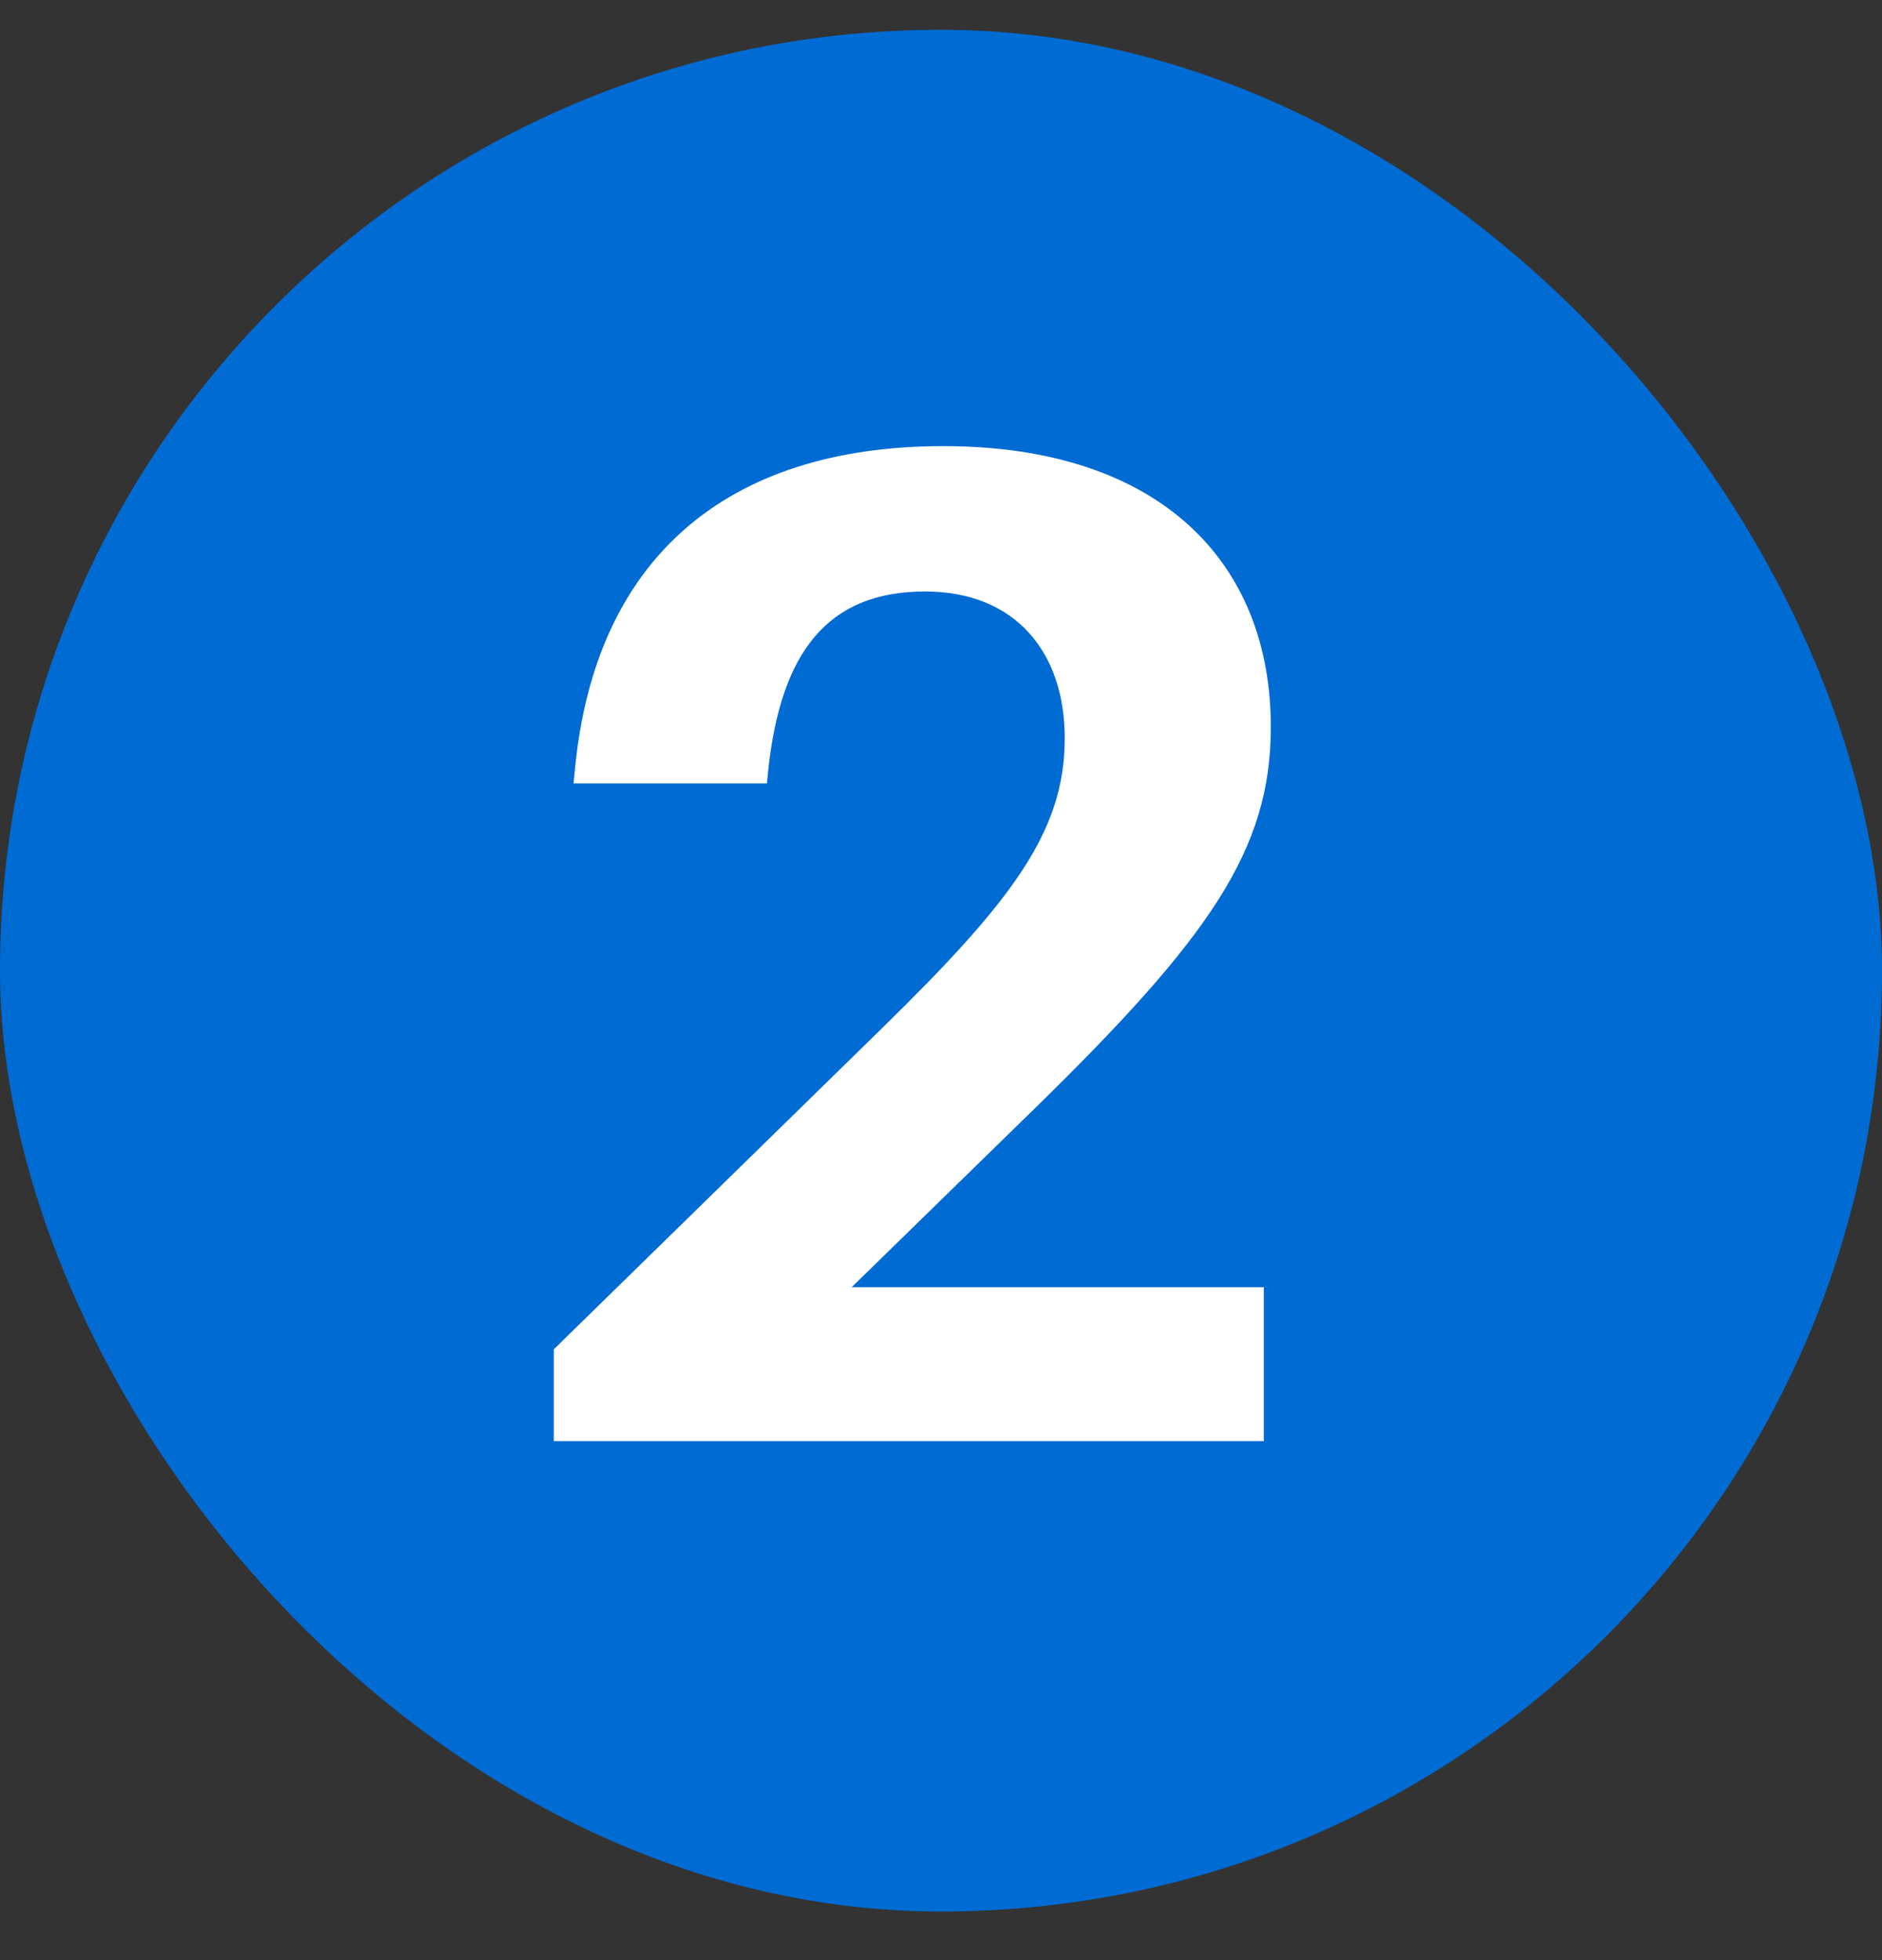
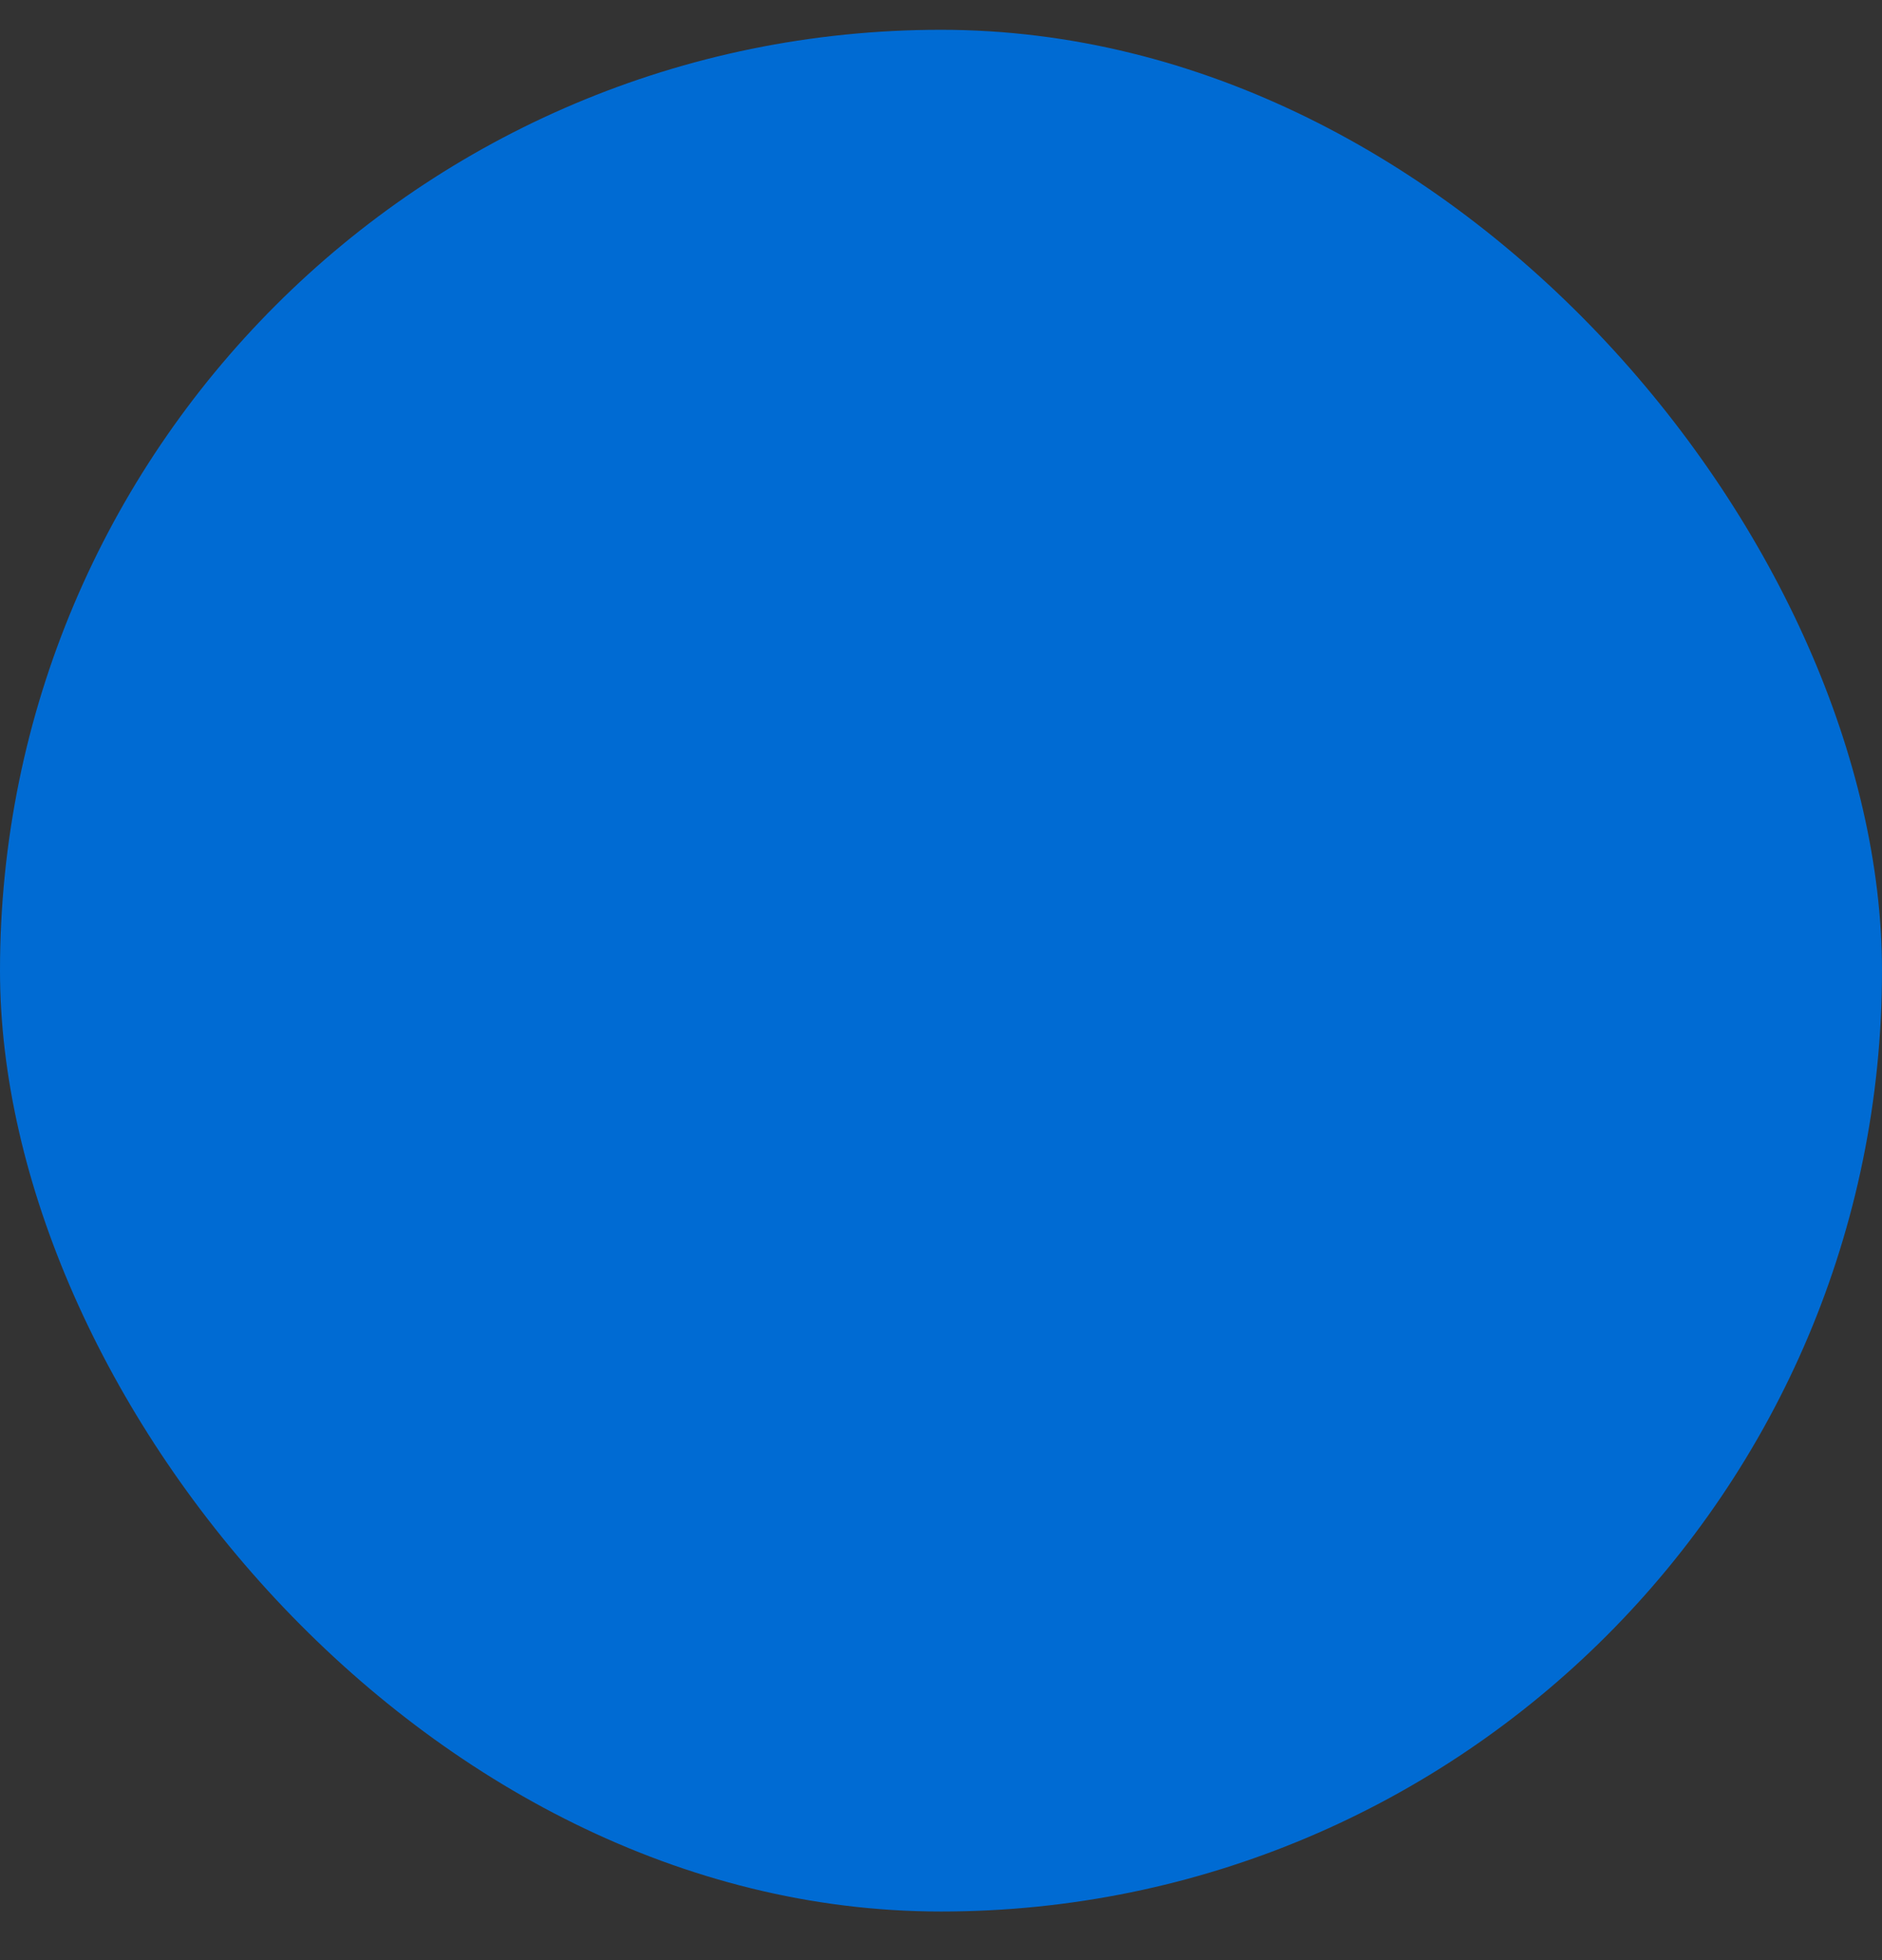
<svg xmlns="http://www.w3.org/2000/svg" width="24" height="25" viewBox="0 0 24 25" fill="none">
  <rect x="0" y="0" width="24" height="25" fill="#333333" stroke="none" />
  <rect y="0.38" width="24" height="24" rx="12" fill="#006BD3" />
-   <path d="M10.86 16.418H16.116V18.38H7.062V17.21L11.238 13.124C12.912 11.486 13.578 10.604 13.578 9.416C13.578 8.318 12.948 7.544 11.796 7.544C10.554 7.544 9.96 8.318 9.798 9.812L9.78 9.992H7.314L7.332 9.812C7.584 7.148 9.24 5.69 12.03 5.69C14.766 5.69 16.206 7.148 16.206 9.272C16.206 10.838 15.432 11.954 13.164 14.168L10.86 16.418Z" fill="white" />
</svg>